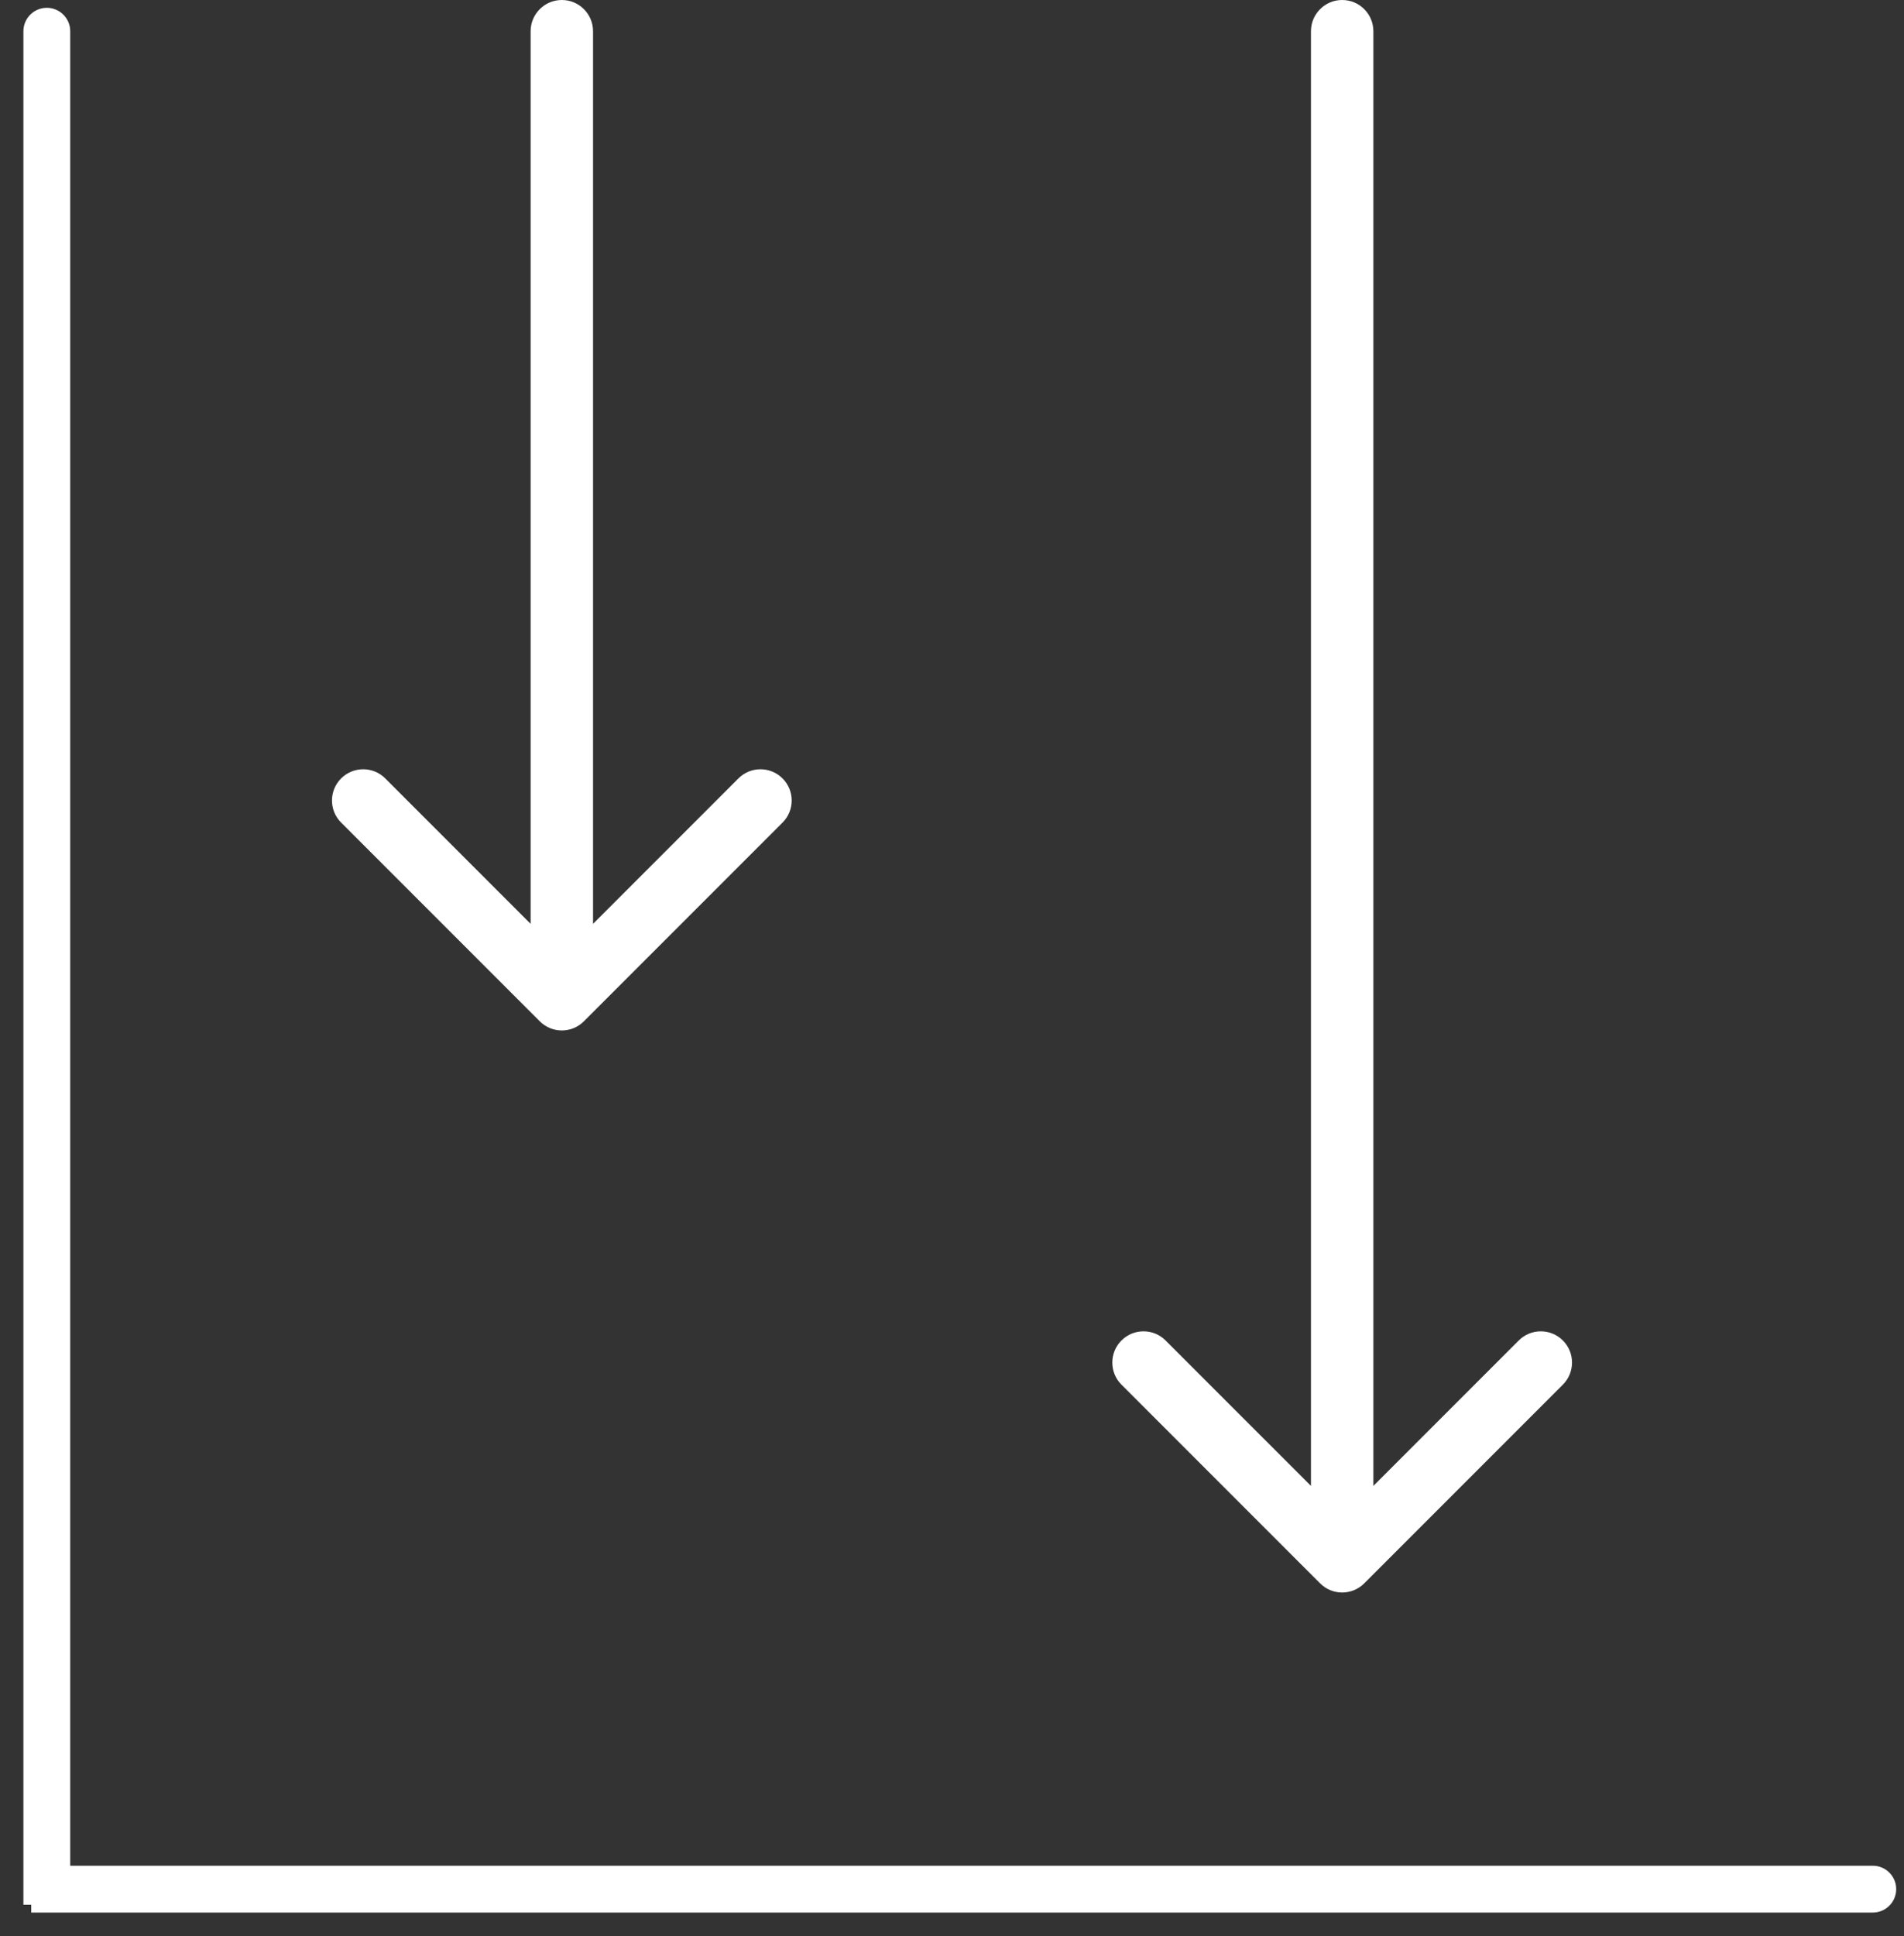
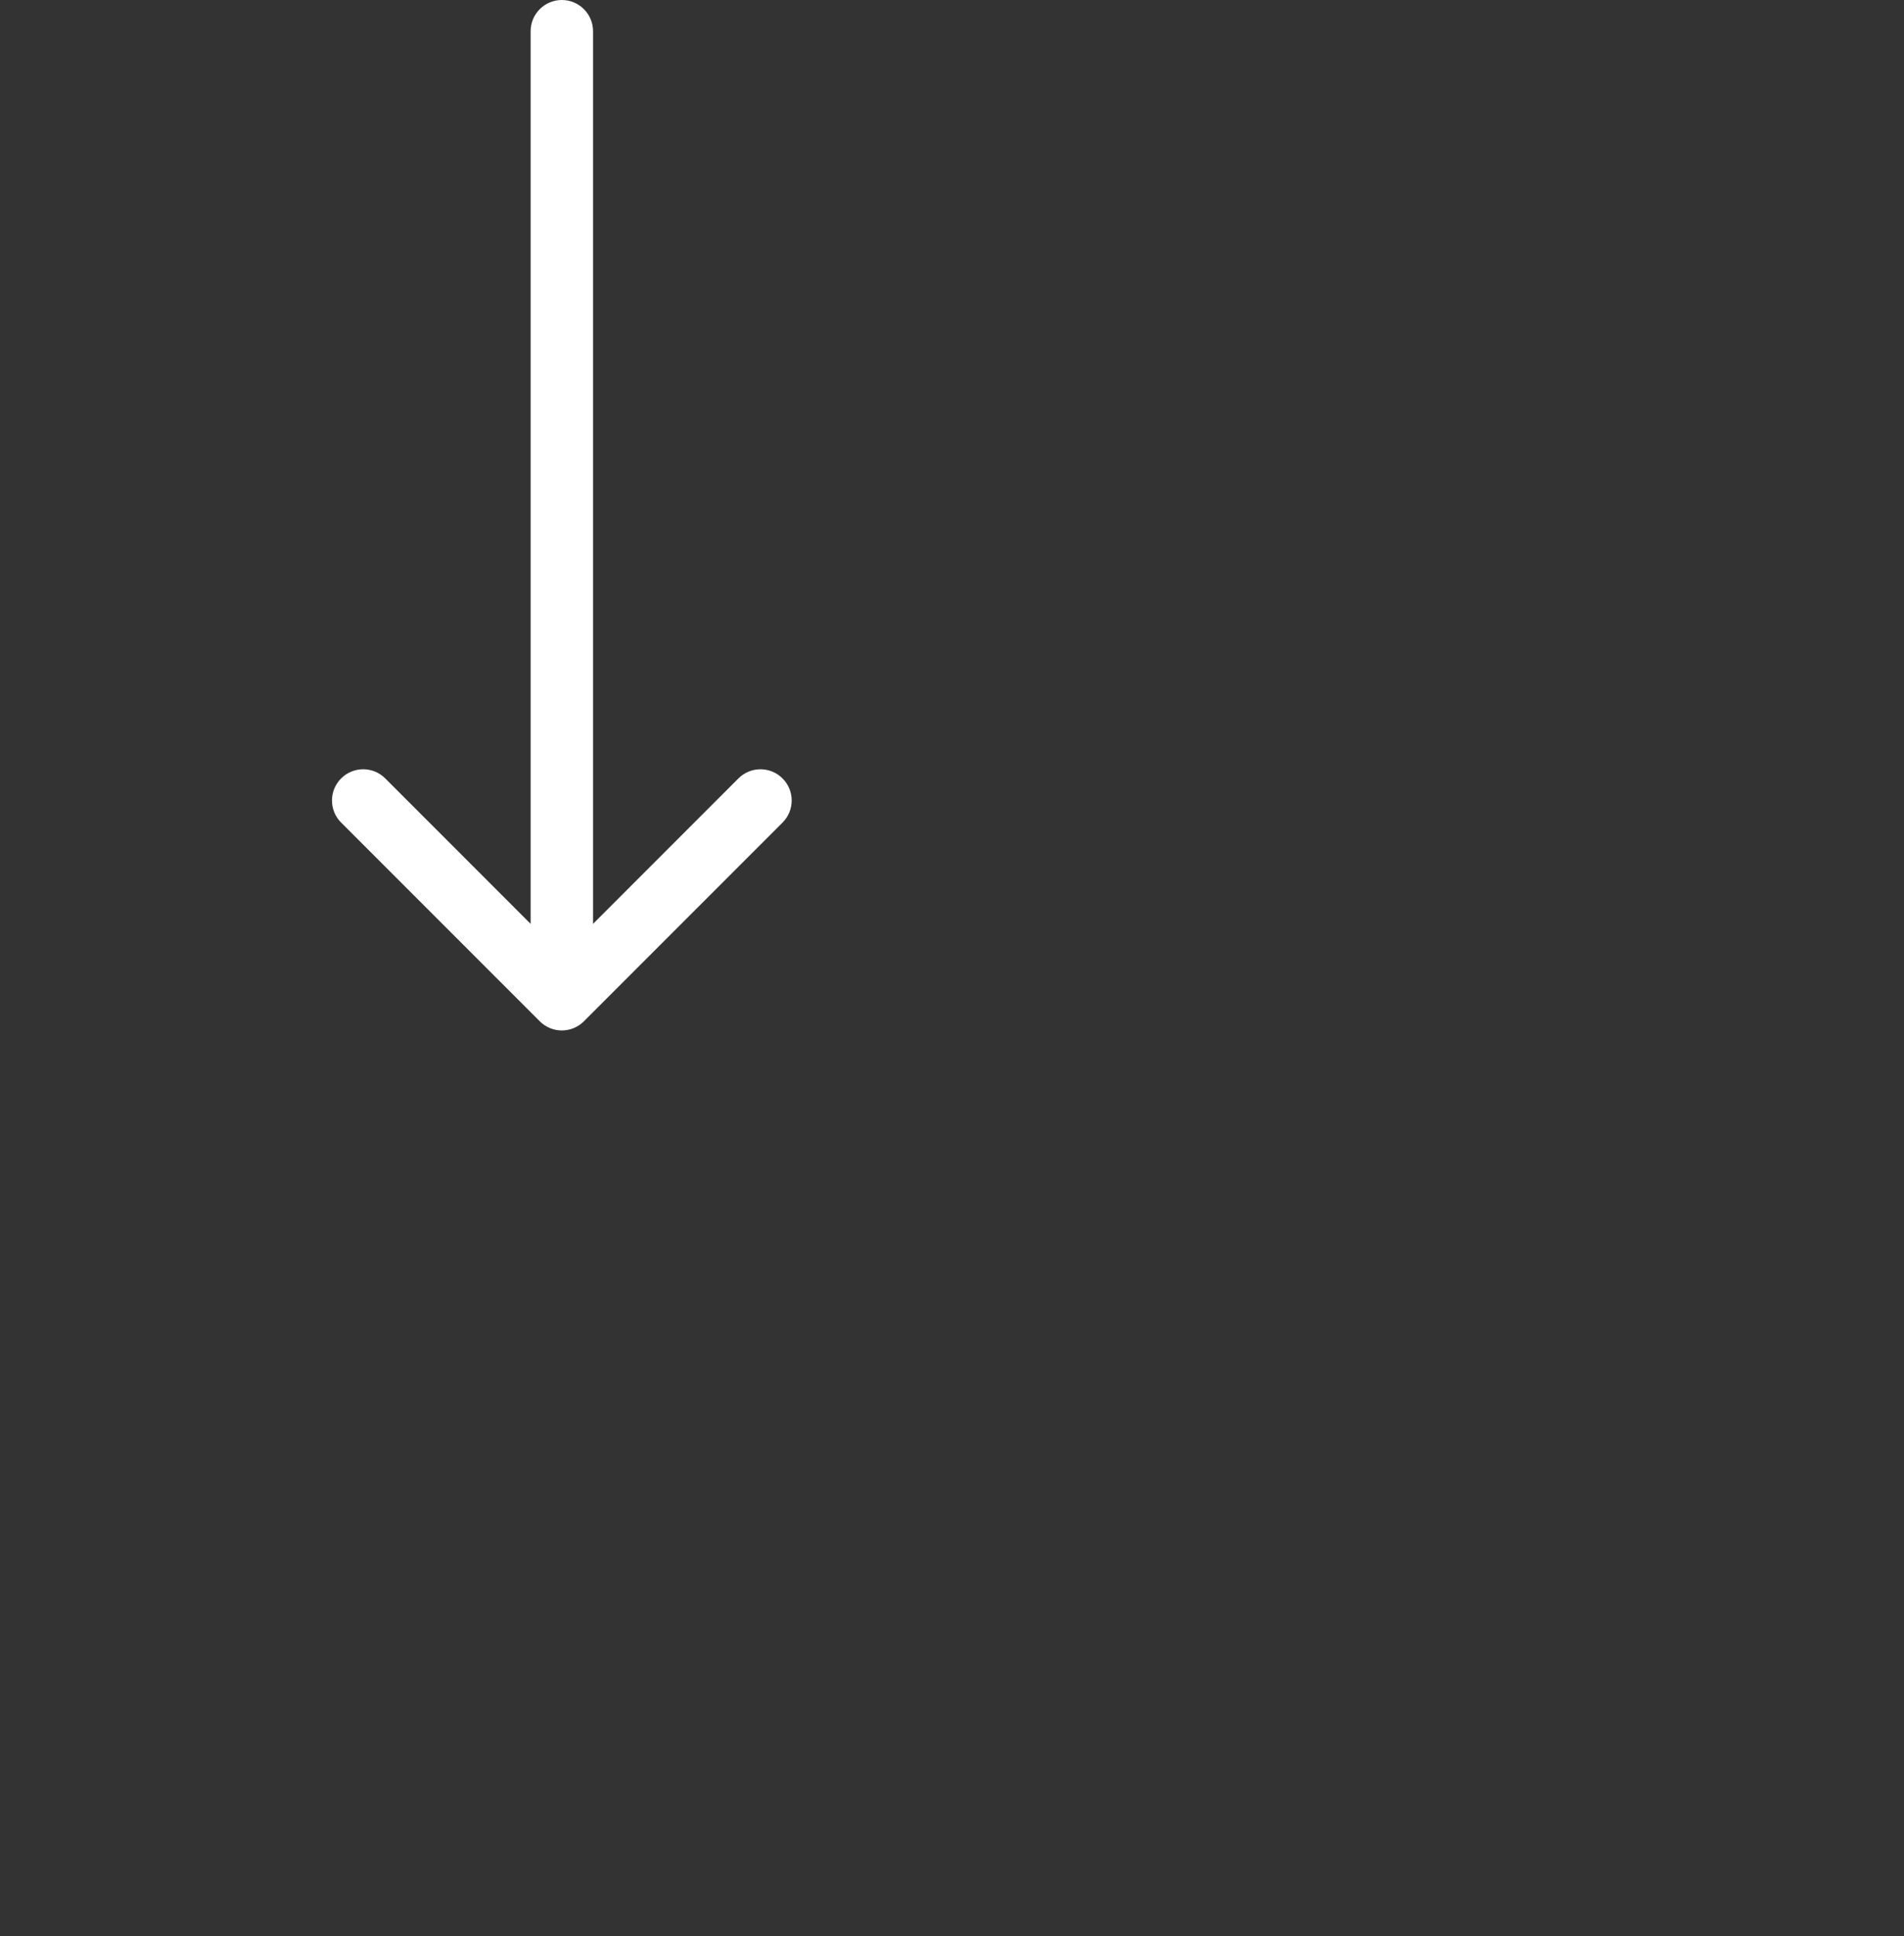
<svg xmlns="http://www.w3.org/2000/svg" width="61" height="62" viewBox="0 0 61 62" fill="none">
  <rect x="0" y="0" width="61" height="62" fill="#333333" stroke="none" />
-   <path d="M2.25 1C2.25 0.586 1.914 0.25 1.5 0.25C1.086 0.25 0.75 0.586 0.75 1L2.25 1ZM0.75 1L0.75 61L2.25 61L2.25 1L0.75 1Z" fill="white" />
-   <path d="M60 61.25C60.414 61.25 60.75 60.914 60.75 60.5C60.75 60.086 60.414 59.75 60 59.75V61.25ZM60 59.75L1 59.75V61.25L60 61.25V59.75Z" fill="white" />
  <path d="M17 1C17 0.448 17.448 -2.27484e-08 18 0C18.552 2.27484e-08 19 0.448 19 1L17 1ZM18.707 32.707C18.317 33.098 17.683 33.098 17.293 32.707L10.929 26.343C10.538 25.953 10.538 25.32 10.929 24.929C11.319 24.538 11.953 24.538 12.343 24.929L18 30.586L23.657 24.929C24.047 24.538 24.68 24.538 25.071 24.929C25.462 25.32 25.462 25.953 25.071 26.343L18.707 32.707ZM19 1L19 32L17 32L17 1L19 1Z" fill="white" />
-   <path d="M42 1C42 0.448 42.448 -2.27484e-08 43 0C43.552 2.27484e-08 44 0.448 44 1L42 1ZM43.707 50.707C43.317 51.098 42.683 51.098 42.293 50.707L35.929 44.343C35.538 43.953 35.538 43.319 35.929 42.929C36.319 42.538 36.953 42.538 37.343 42.929L43 48.586L48.657 42.929C49.047 42.538 49.681 42.538 50.071 42.929C50.462 43.319 50.462 43.953 50.071 44.343L43.707 50.707ZM44 1L44 50L42 50L42 1L44 1Z" fill="white" />
</svg>